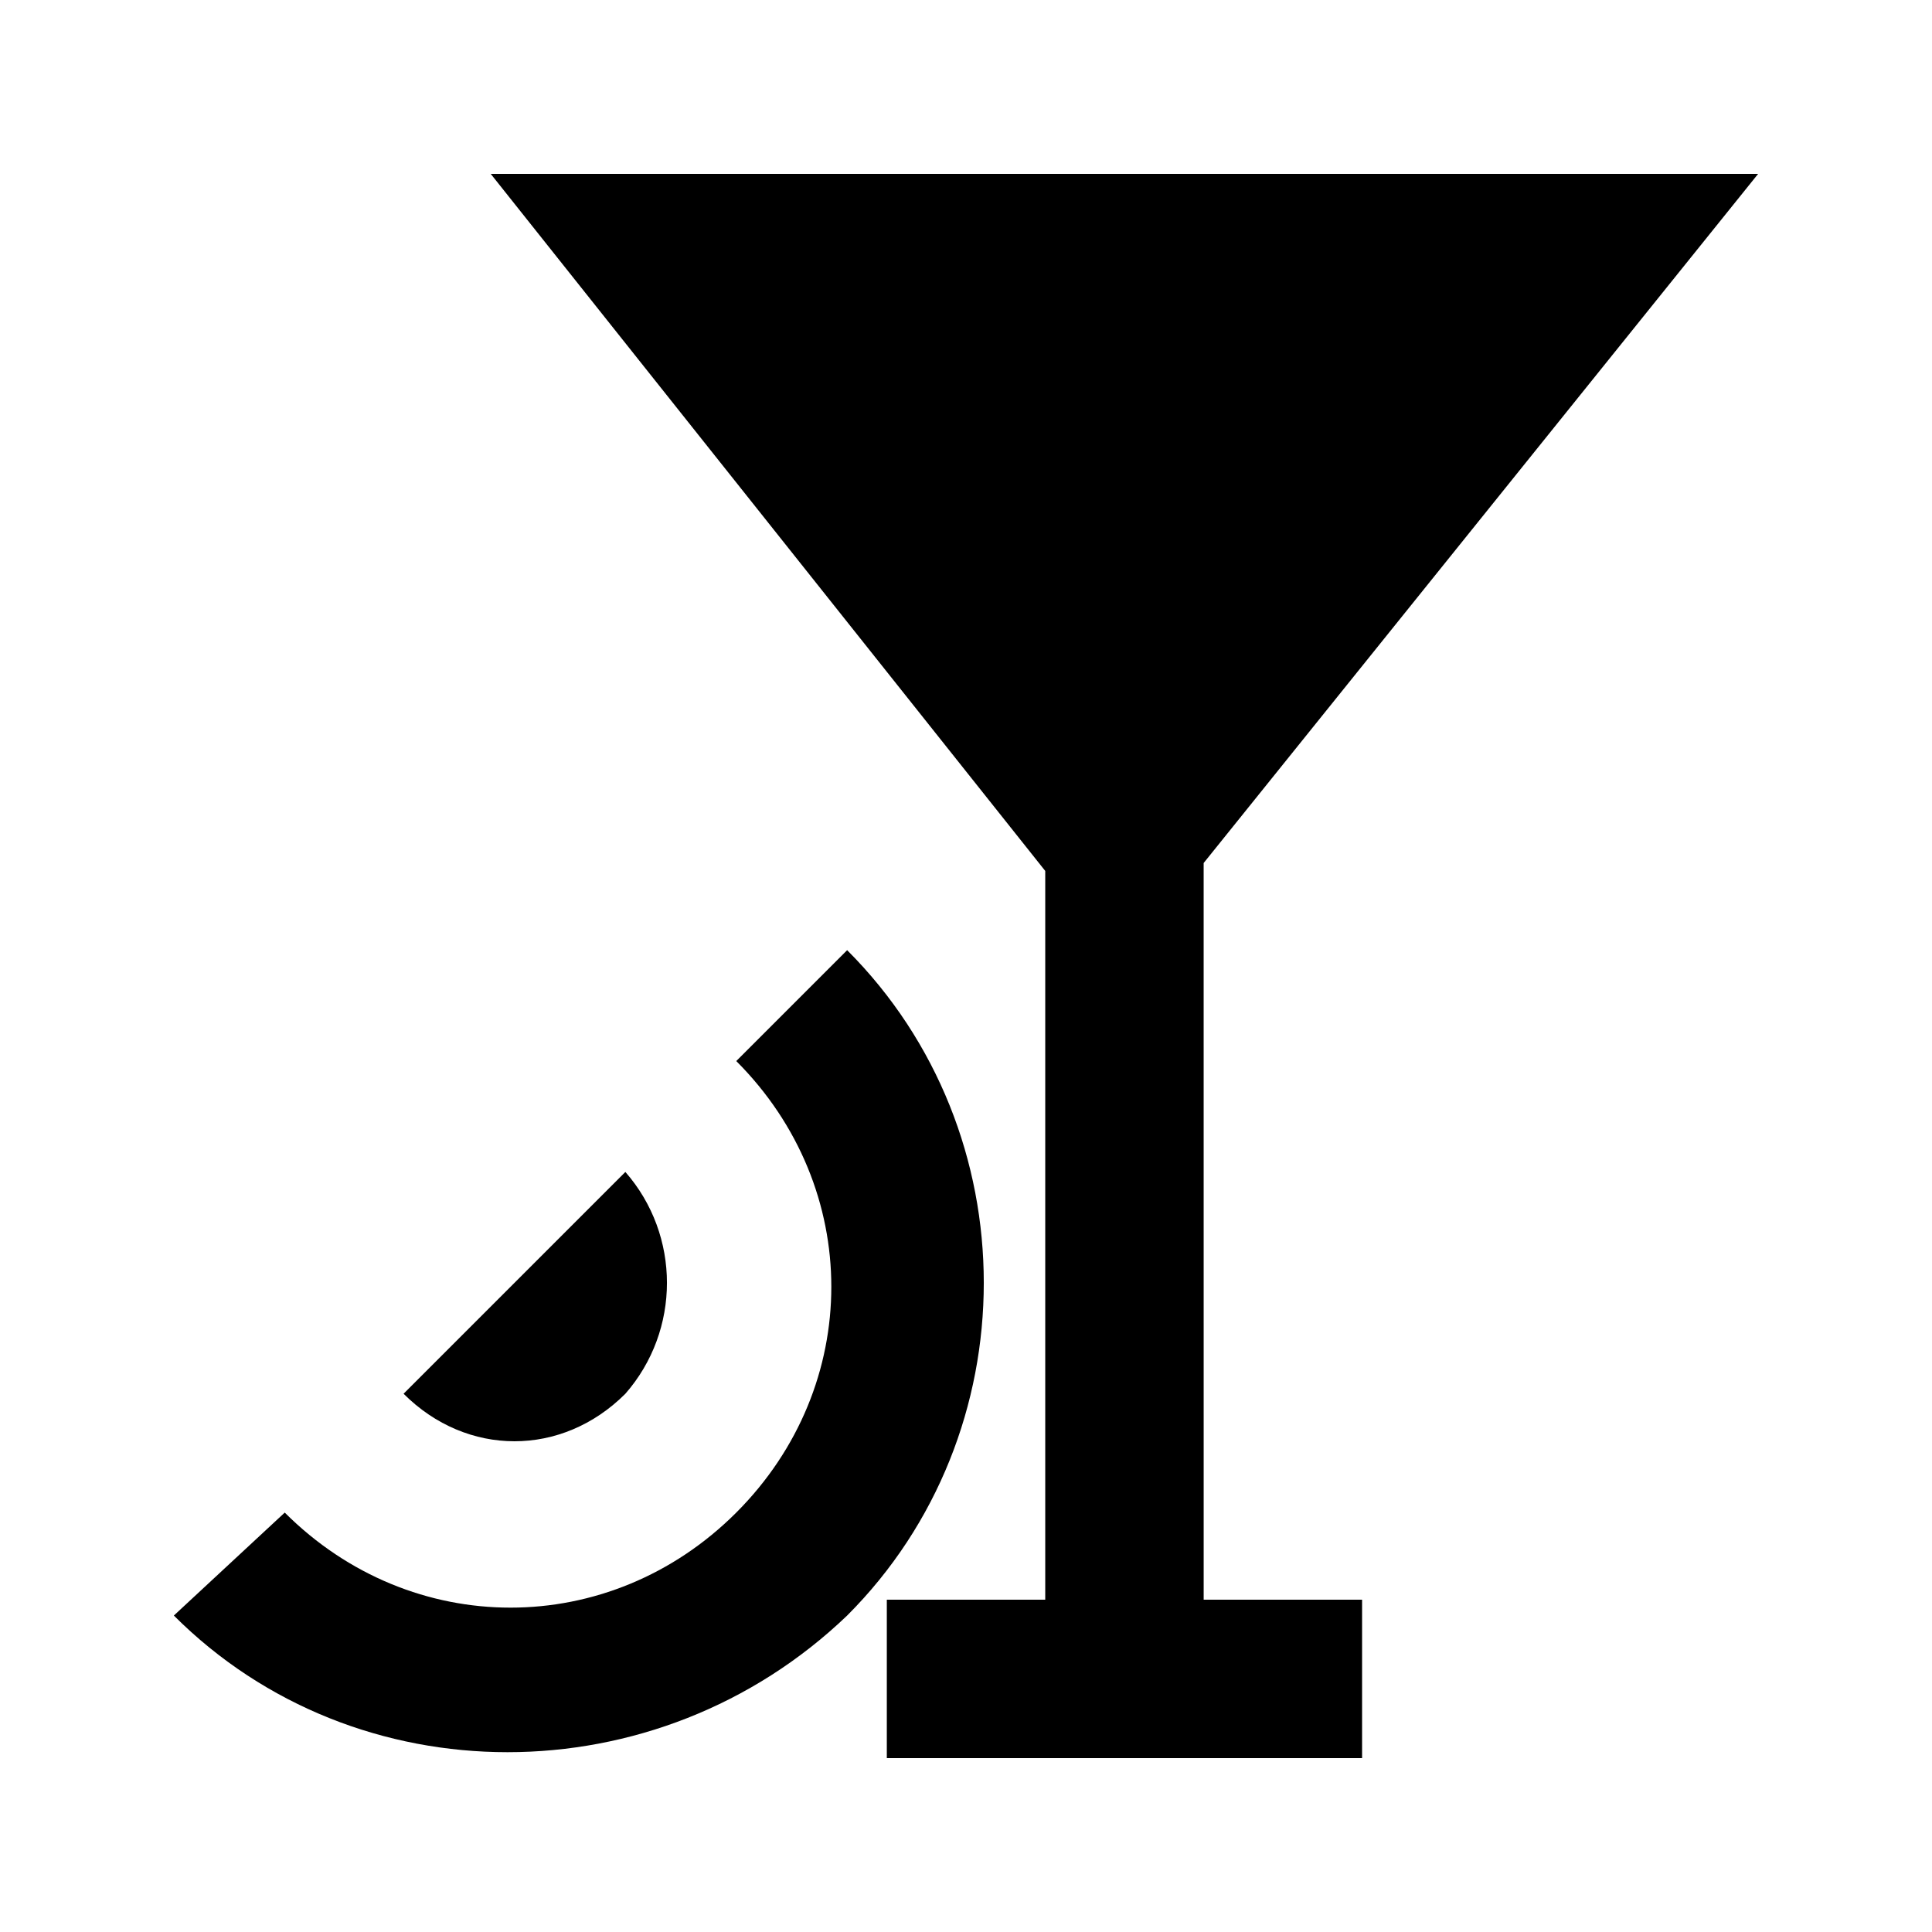
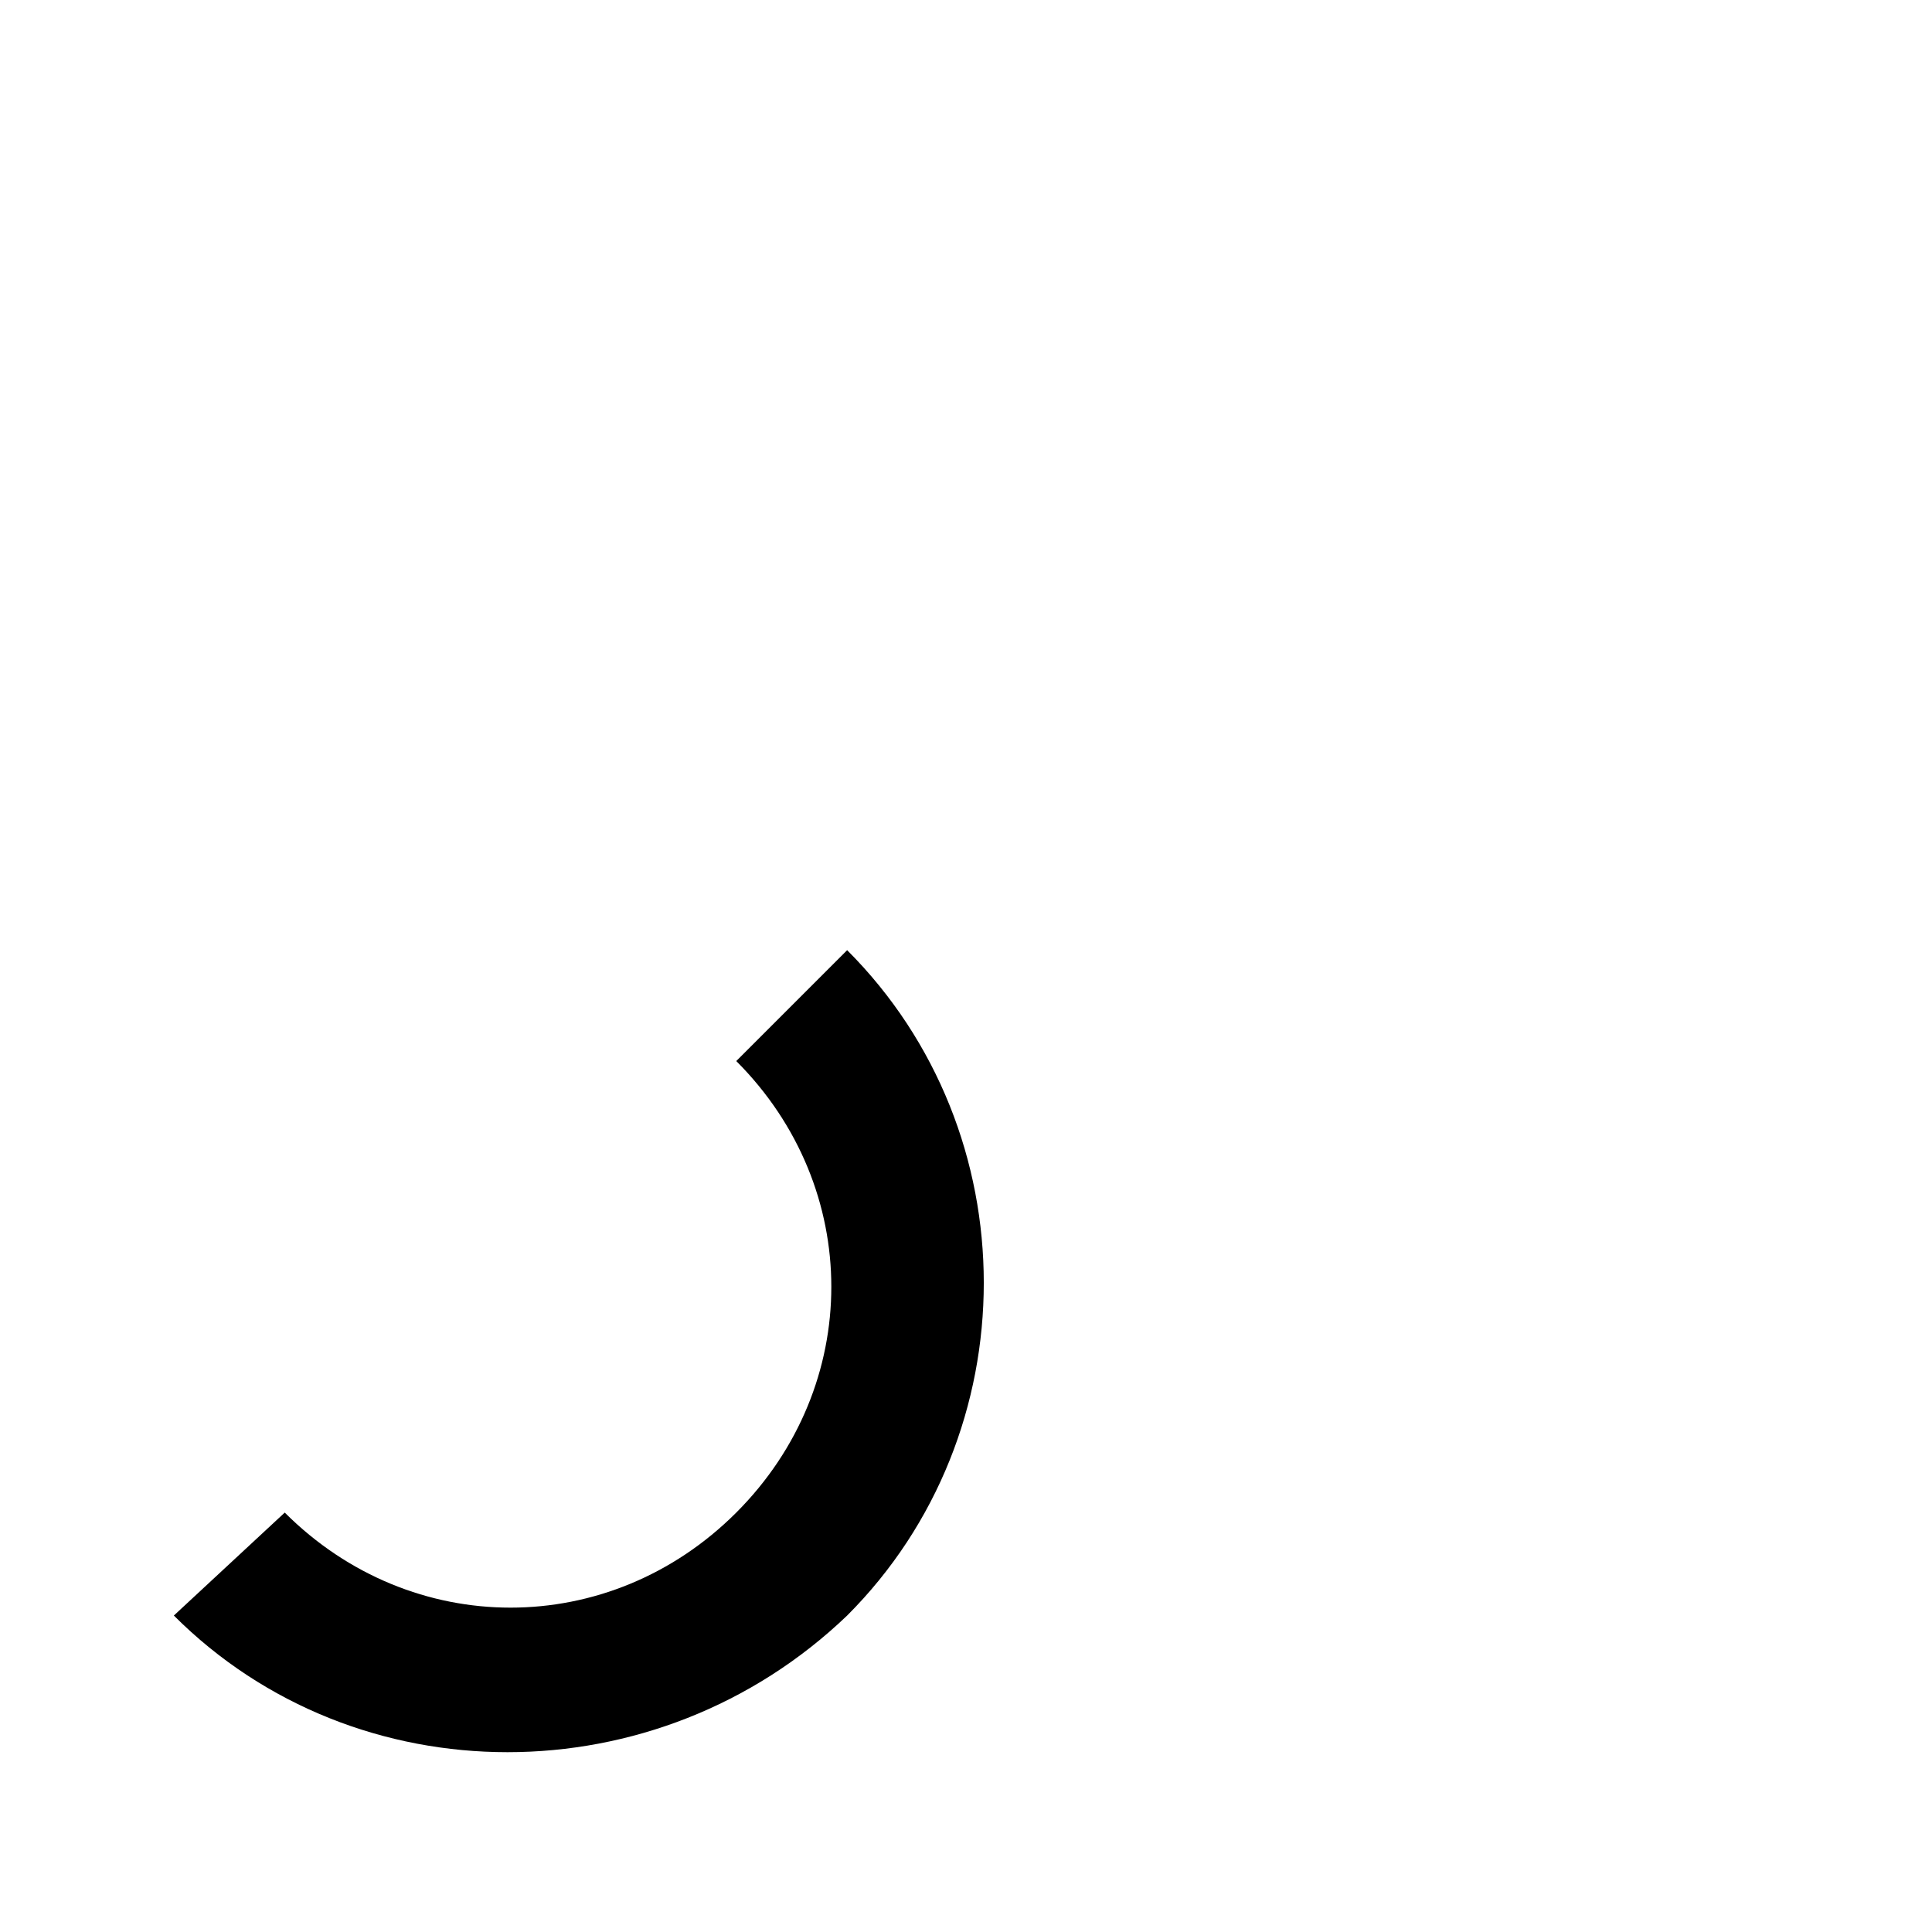
<svg xmlns="http://www.w3.org/2000/svg" fill="#000000" width="800px" height="800px" version="1.1" viewBox="144 144 512 512">
  <g>
-     <path d="m462.98 372.71 146.94-182.63h-335.87l146.95 184.73v193.12h-41.984v41.984h125.95v-41.984h-41.98z" />
    <path d="m368.51 395.8-29.391 29.391c33.586 33.586 33.586 86.066 0 119.66-33.586 33.586-86.066 33.586-119.66 0l-29.387 27.285c48.281 48.281 128.05 48.281 178.43 0 48.281-48.281 48.281-128.05 0-176.33z" />
-     <path d="m309.73 454.58-58.777 58.777c16.793 16.793 41.984 16.793 58.777 0 14.691-16.793 14.691-41.984 0-58.777z" />
+     <path d="m309.73 454.58-58.777 58.777z" />
  </g>
</svg>